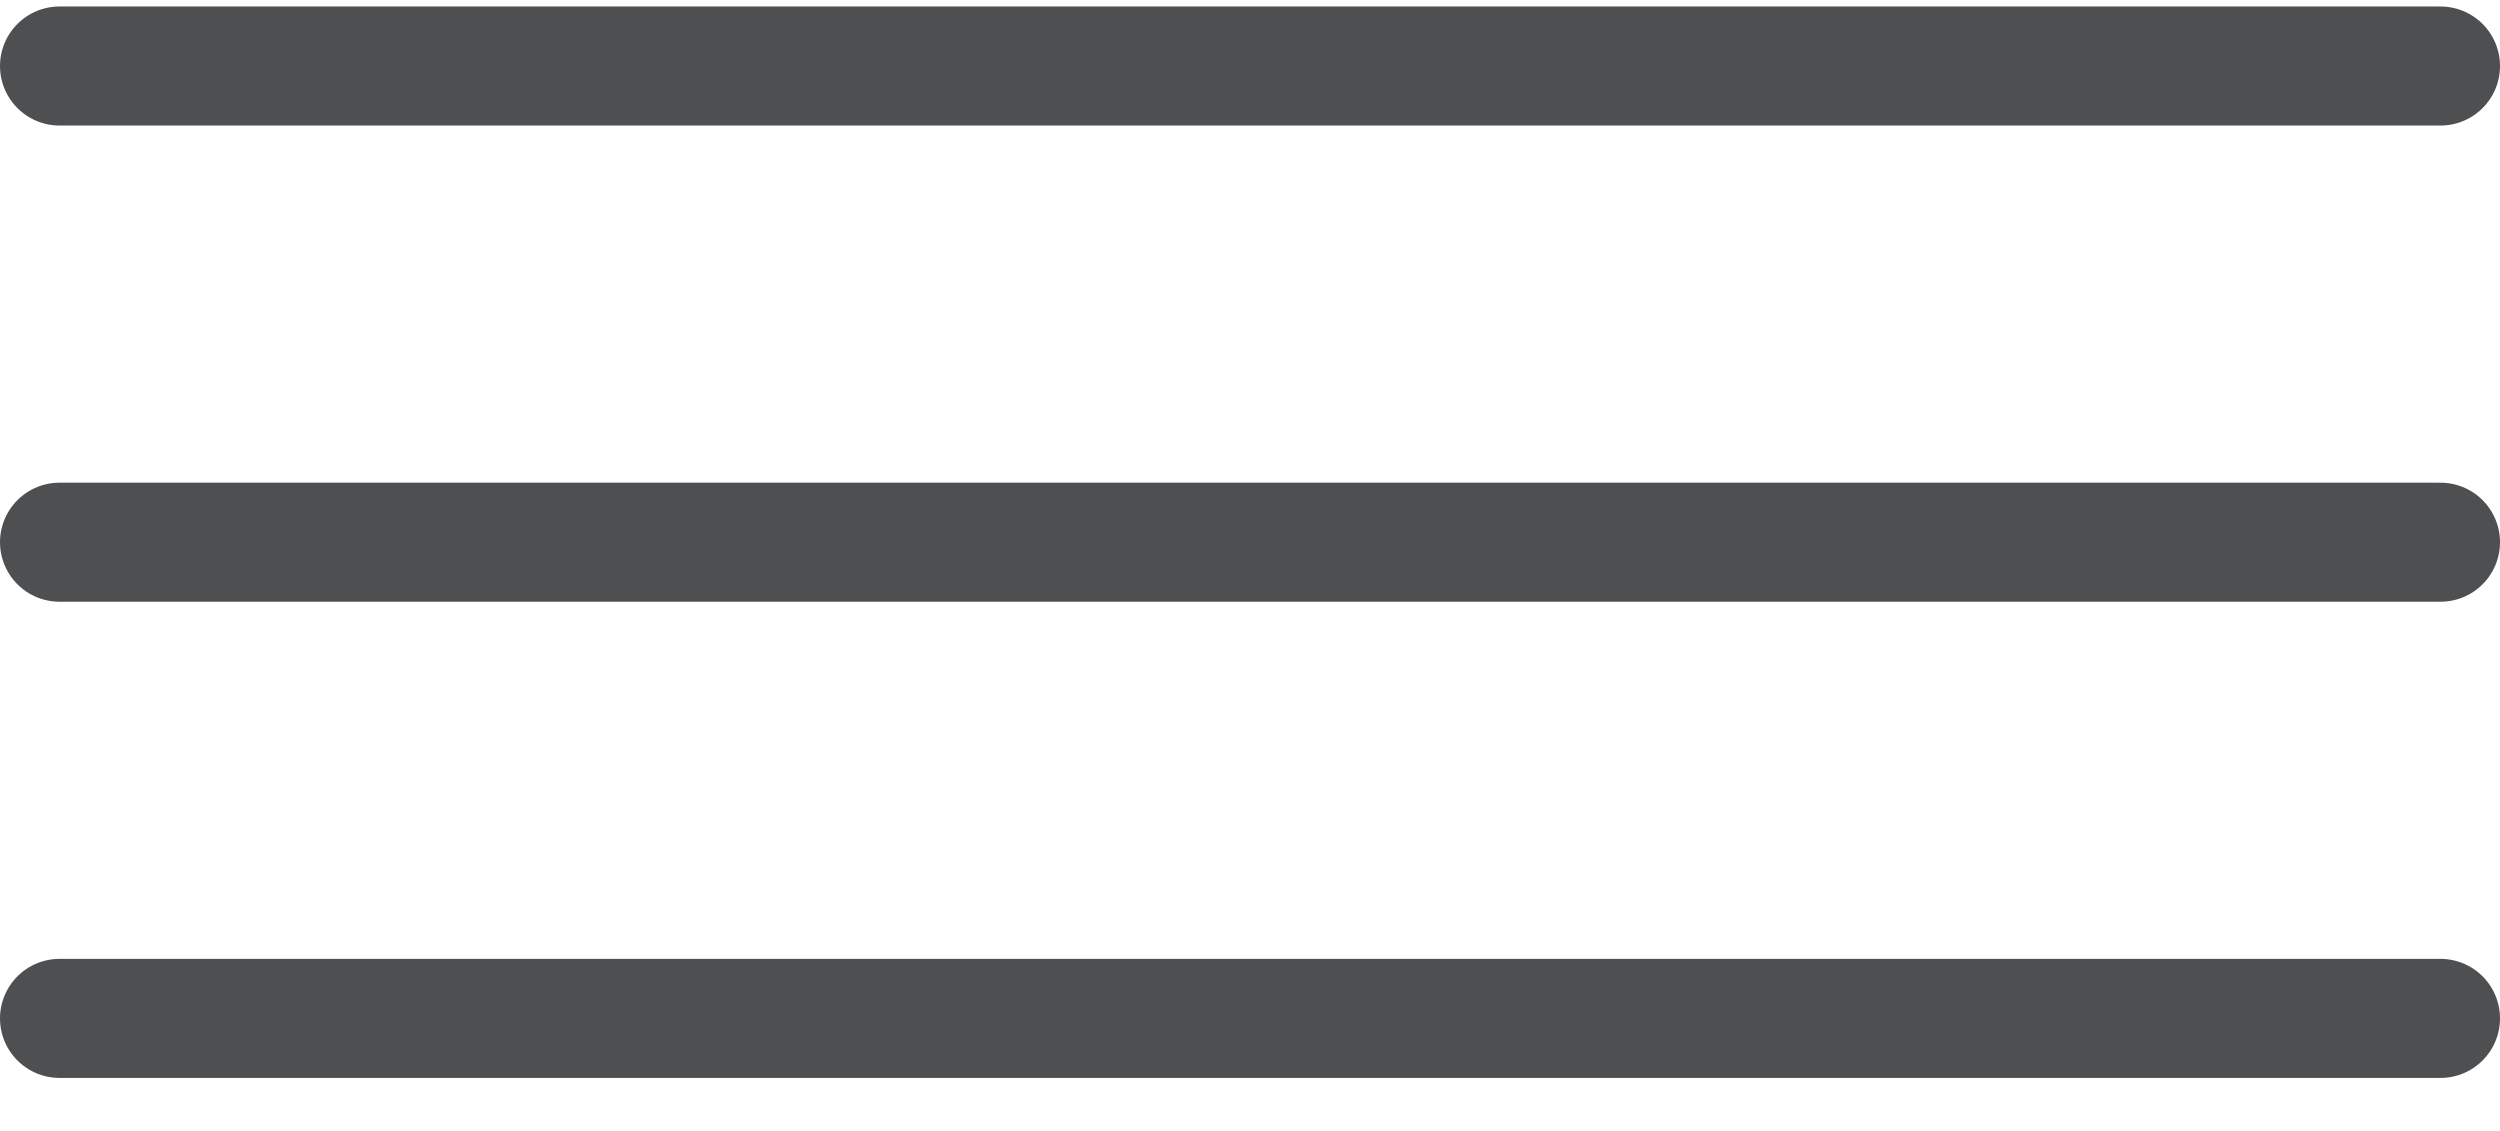
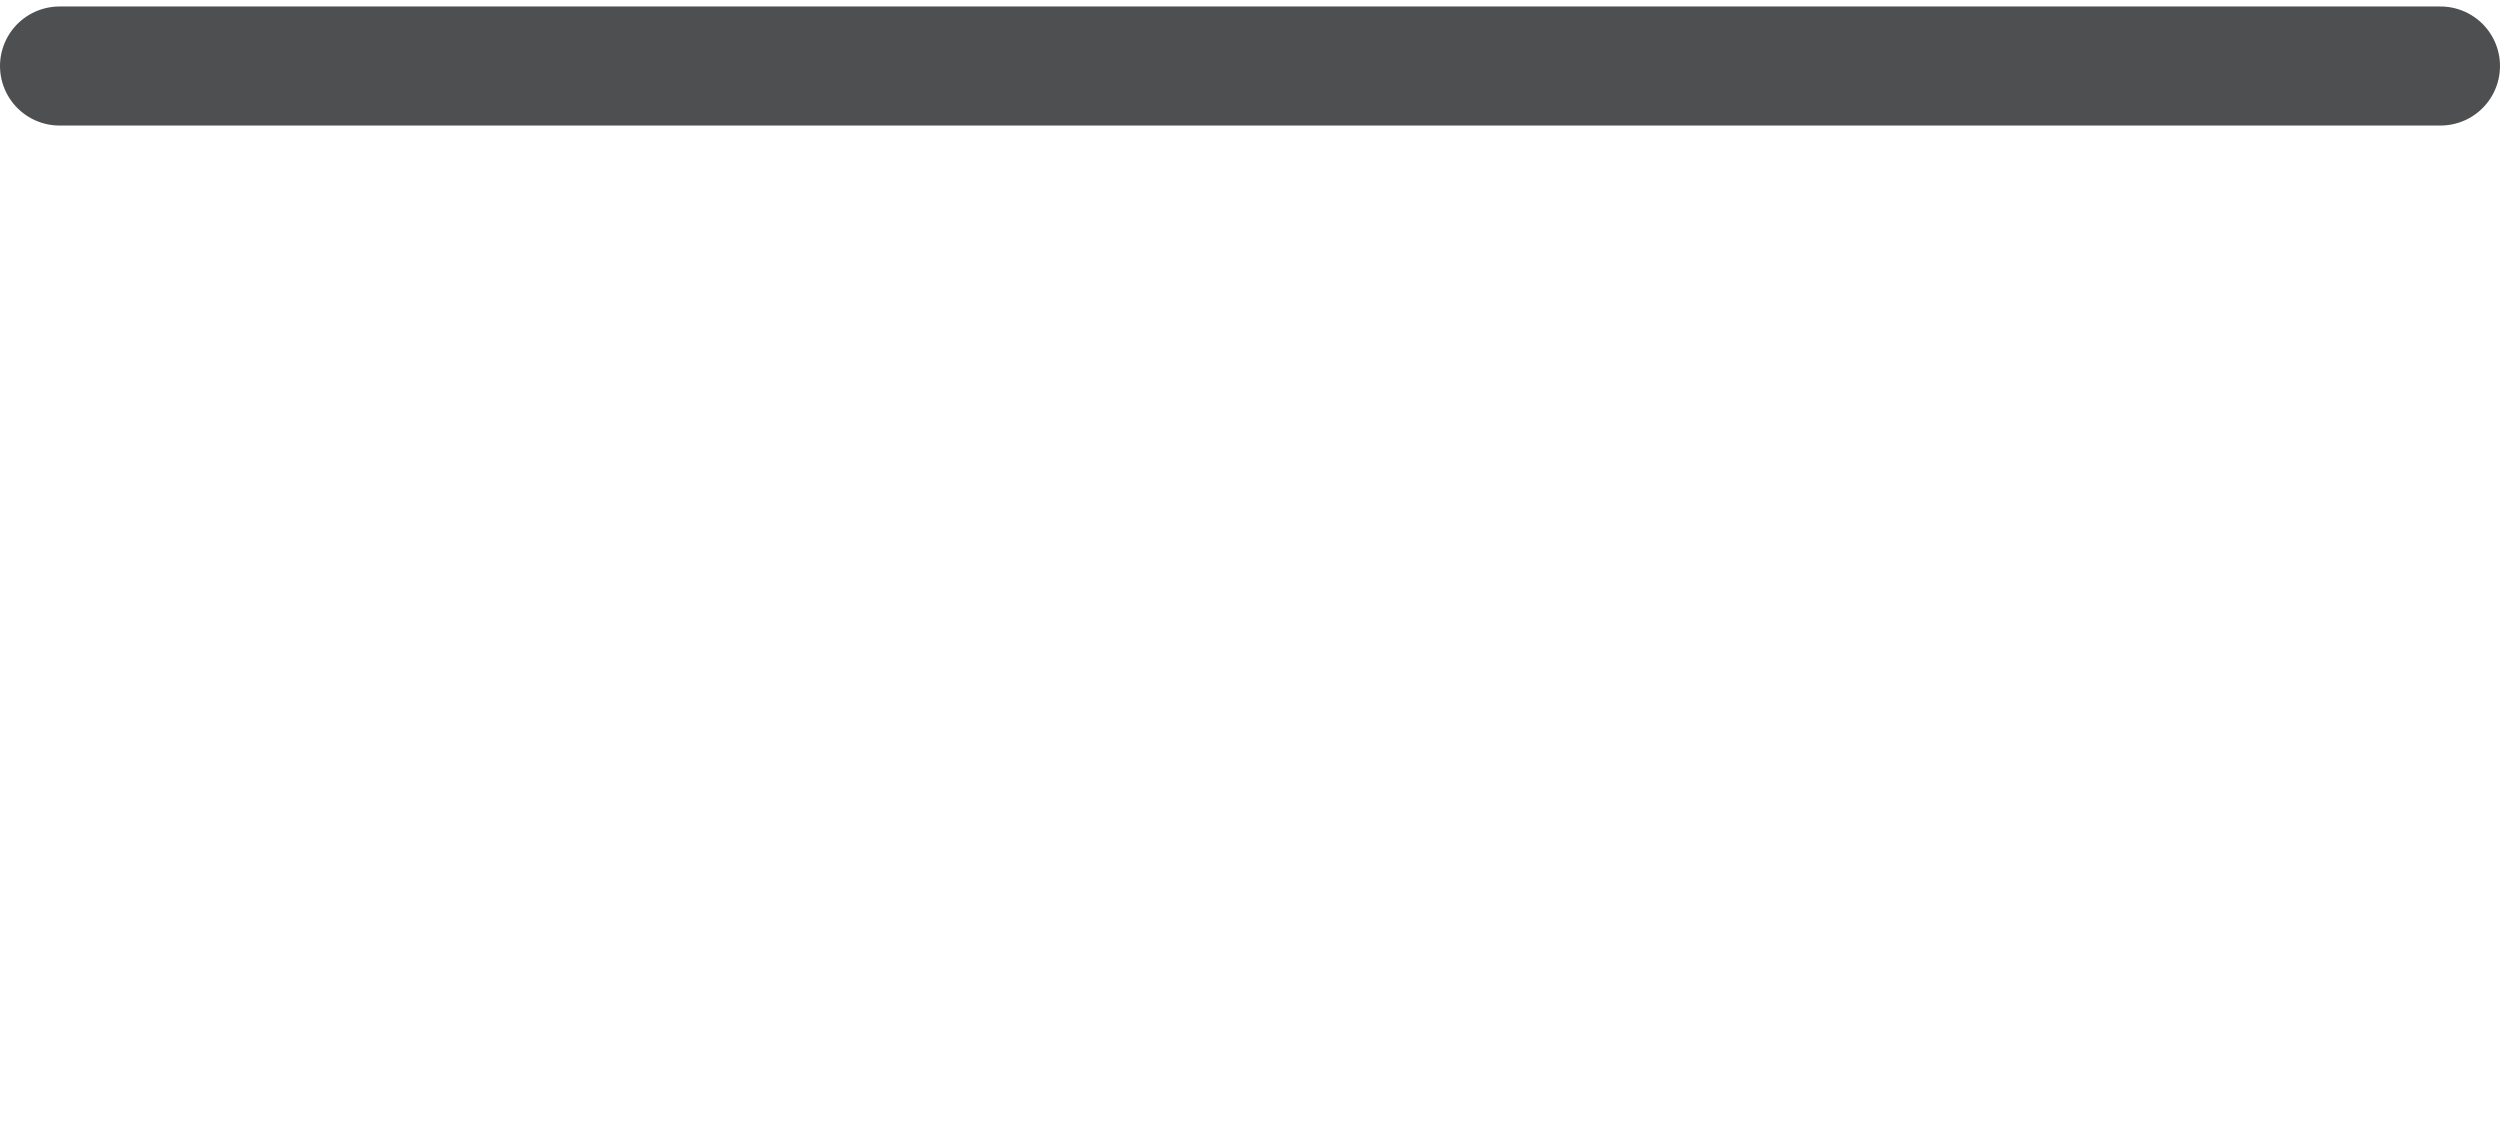
<svg xmlns="http://www.w3.org/2000/svg" width="42" height="19" viewBox="0 0 42 19" fill="none">
  <path d="M1 1.109H41" stroke="#4E4F51" stroke-width="2" stroke-linecap="round" />
-   <path d="M1 9.109H41" stroke="#4E4F51" stroke-width="2" stroke-linecap="round" />
-   <path d="M1 17.109H41" stroke="#4E4F51" stroke-width="2" stroke-linecap="round" />
</svg>